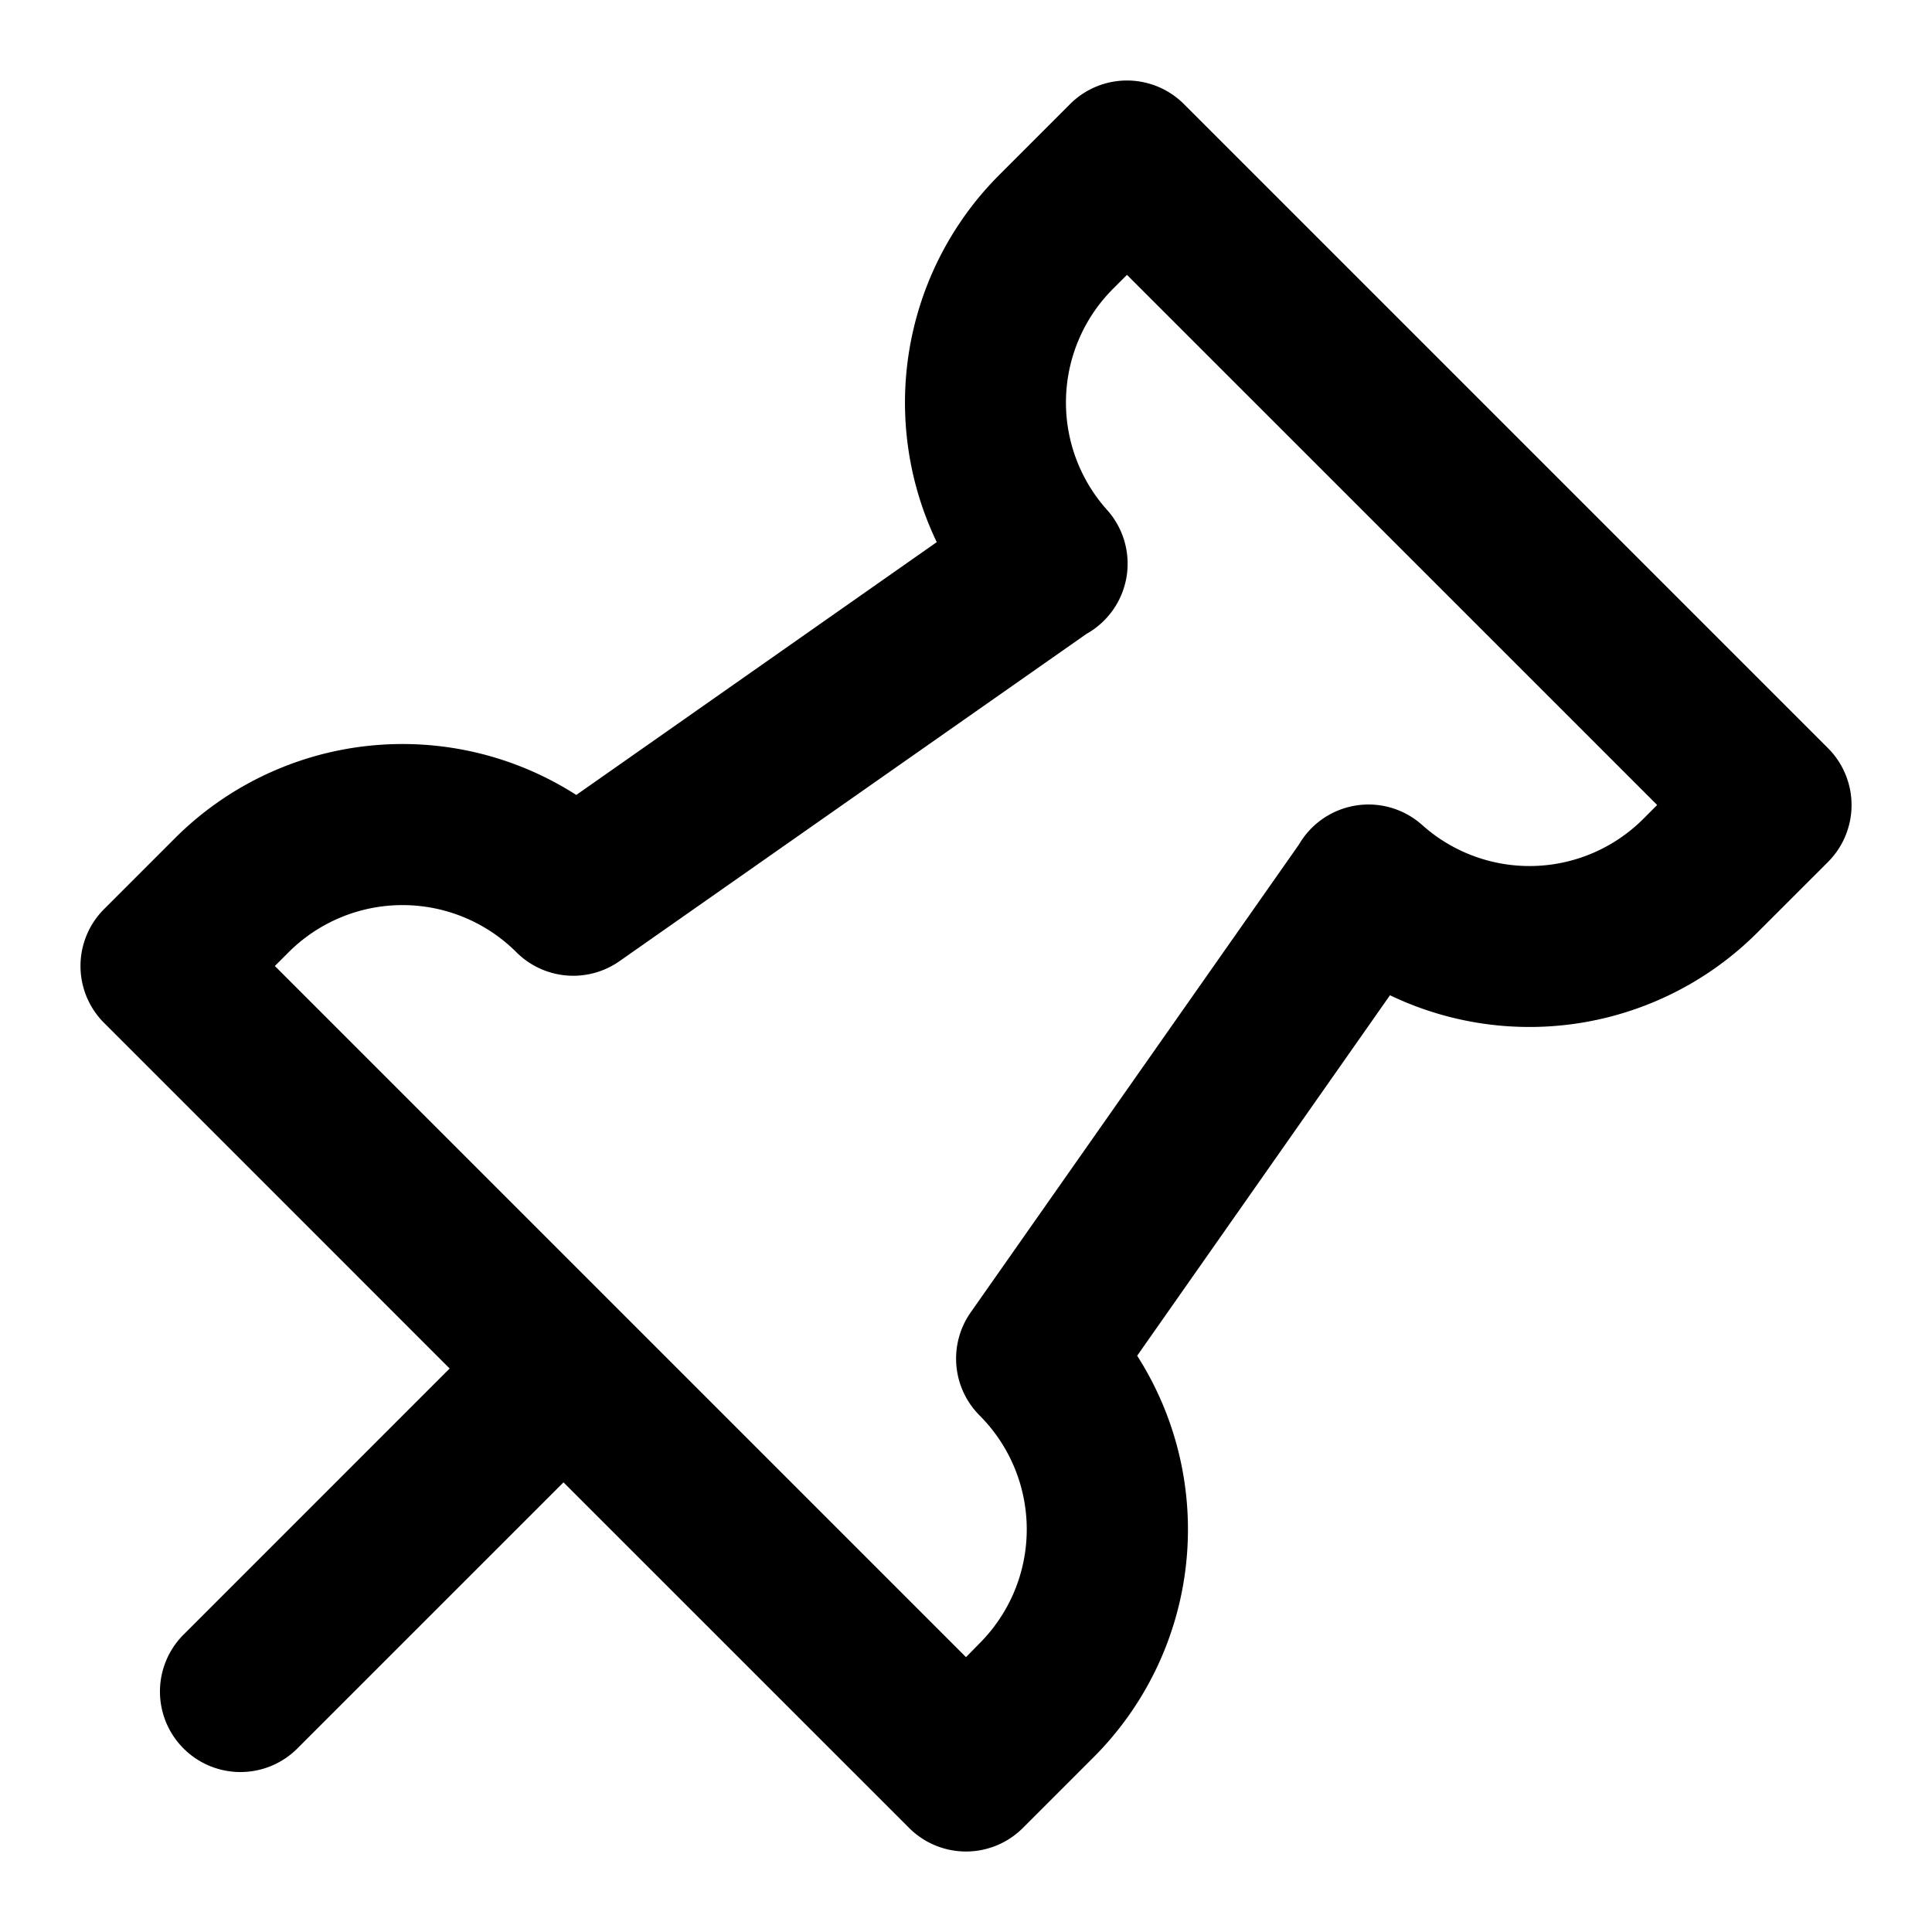
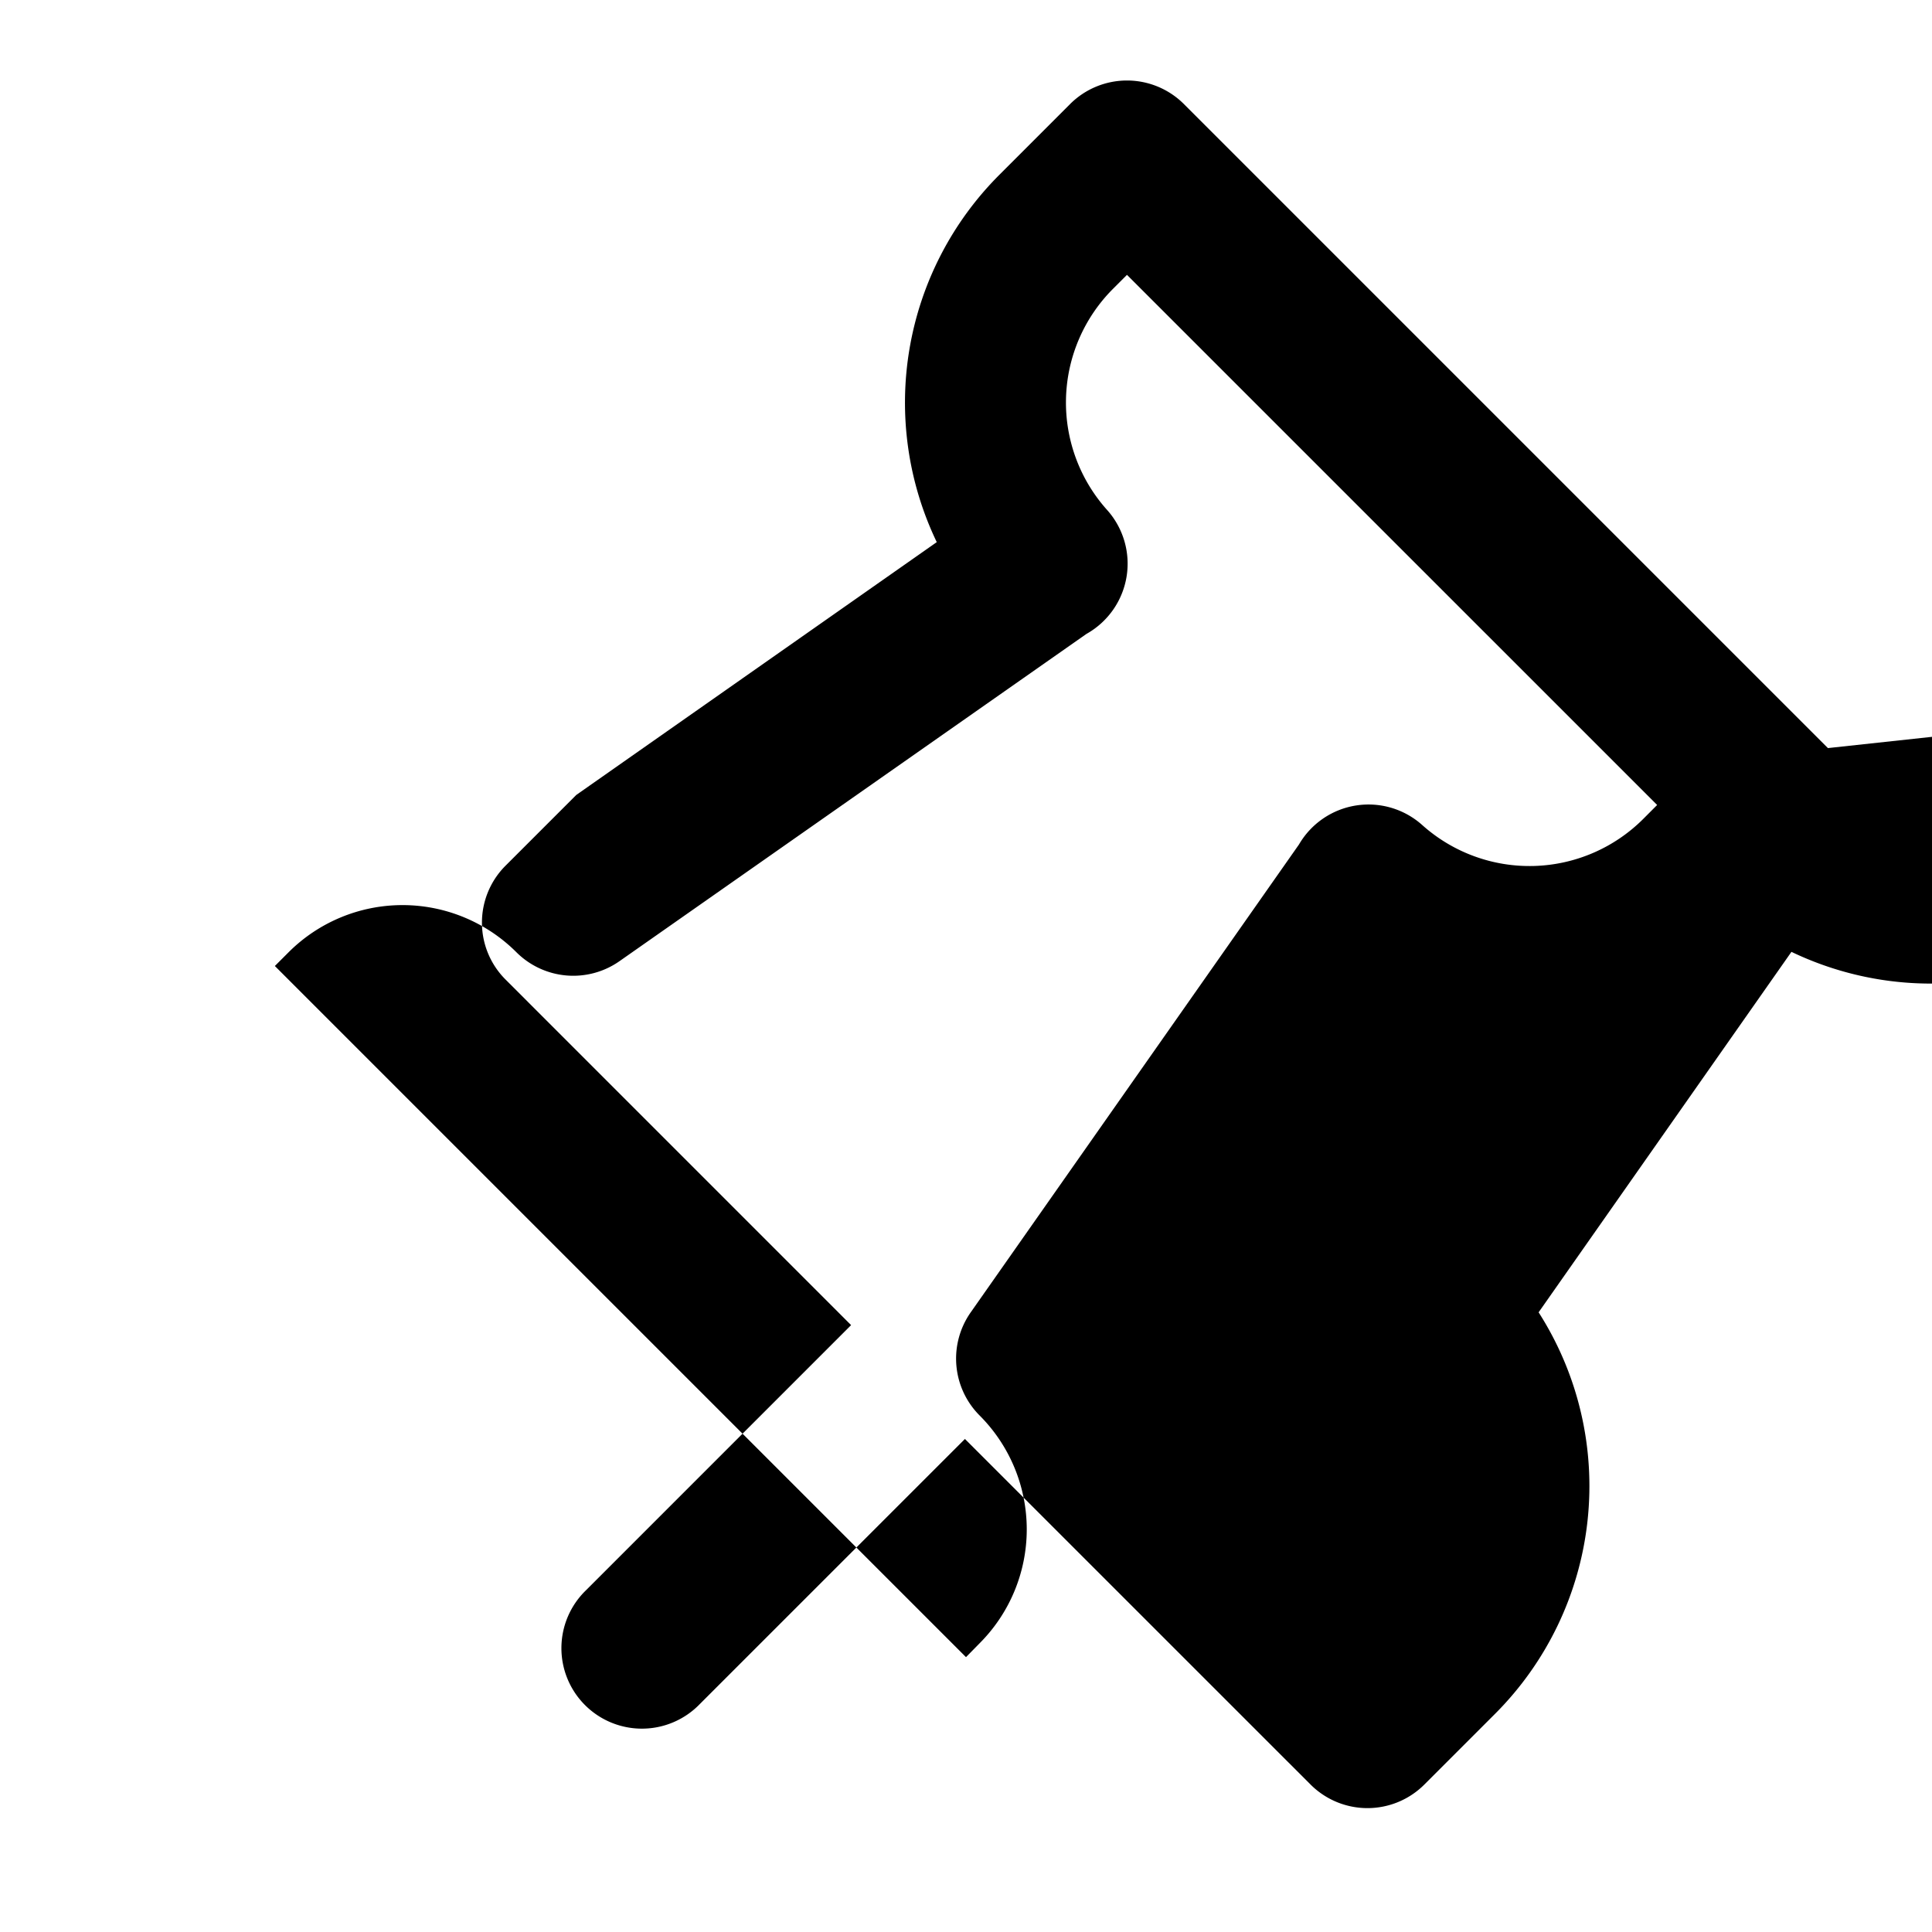
<svg xmlns="http://www.w3.org/2000/svg" id="Layer_1" height="512" viewBox="0 0 512 512" width="512" data-name="Layer 1">
-   <path d="m484.42 198.25-170.67-170.67a21.34 21.34 0 0 0 -30.17 0l-18.74 18.75a85.37 85.37 0 0 0 -16.59 97.34l-95.53 67a85.32 85.32 0 0 0 -106.39 11.5l-18.75 18.75a21.32 21.32 0 0 0 0 30.16l91.58 91.59-70.24 70.25a21.33 21.33 0 1 0 30.16 30.16l70.25-70.24 91.59 91.58a21.32 21.32 0 0 0 30.16 0l18.75-18.75a85.41 85.41 0 0 0 11.53-106.39l67-95.53a85.42 85.42 0 0 0 97.34-16.59l18.75-18.74a21.34 21.34 0 0 0 -.03-30.17zm-48.92 18.75a42.63 42.63 0 0 1 -58.59 1.65 21.33 21.33 0 0 0 -32.67 5.15l-87 124a21.33 21.33 0 0 0 2.38 27.33 42.71 42.71 0 0 1 0 60.34l-3.62 3.69-91.58-91.58-91.58-91.58 3.66-3.66a42.71 42.71 0 0 1 60.34 0 21.33 21.33 0 0 0 27.33 2.38l123.74-86.72a21.34 21.34 0 0 0 5.47-32.87 42.63 42.63 0 0 1 1.62-58.63l3.66-3.66 140.5 140.49z" />
+   <path d="m484.42 198.25-170.67-170.67a21.34 21.34 0 0 0 -30.17 0l-18.74 18.75a85.37 85.37 0 0 0 -16.59 97.34l-95.53 67l-18.75 18.75a21.32 21.32 0 0 0 0 30.16l91.58 91.59-70.24 70.25a21.33 21.33 0 1 0 30.16 30.16l70.25-70.24 91.59 91.58a21.32 21.32 0 0 0 30.16 0l18.75-18.75a85.41 85.41 0 0 0 11.53-106.39l67-95.53a85.42 85.42 0 0 0 97.34-16.59l18.75-18.74a21.34 21.34 0 0 0 -.03-30.17zm-48.92 18.75a42.63 42.63 0 0 1 -58.59 1.65 21.33 21.33 0 0 0 -32.67 5.15l-87 124a21.33 21.33 0 0 0 2.38 27.33 42.71 42.71 0 0 1 0 60.34l-3.62 3.69-91.58-91.58-91.58-91.58 3.66-3.66a42.71 42.71 0 0 1 60.34 0 21.33 21.33 0 0 0 27.33 2.38l123.74-86.72a21.34 21.34 0 0 0 5.47-32.87 42.63 42.63 0 0 1 1.62-58.63l3.66-3.66 140.5 140.49z" />
</svg>